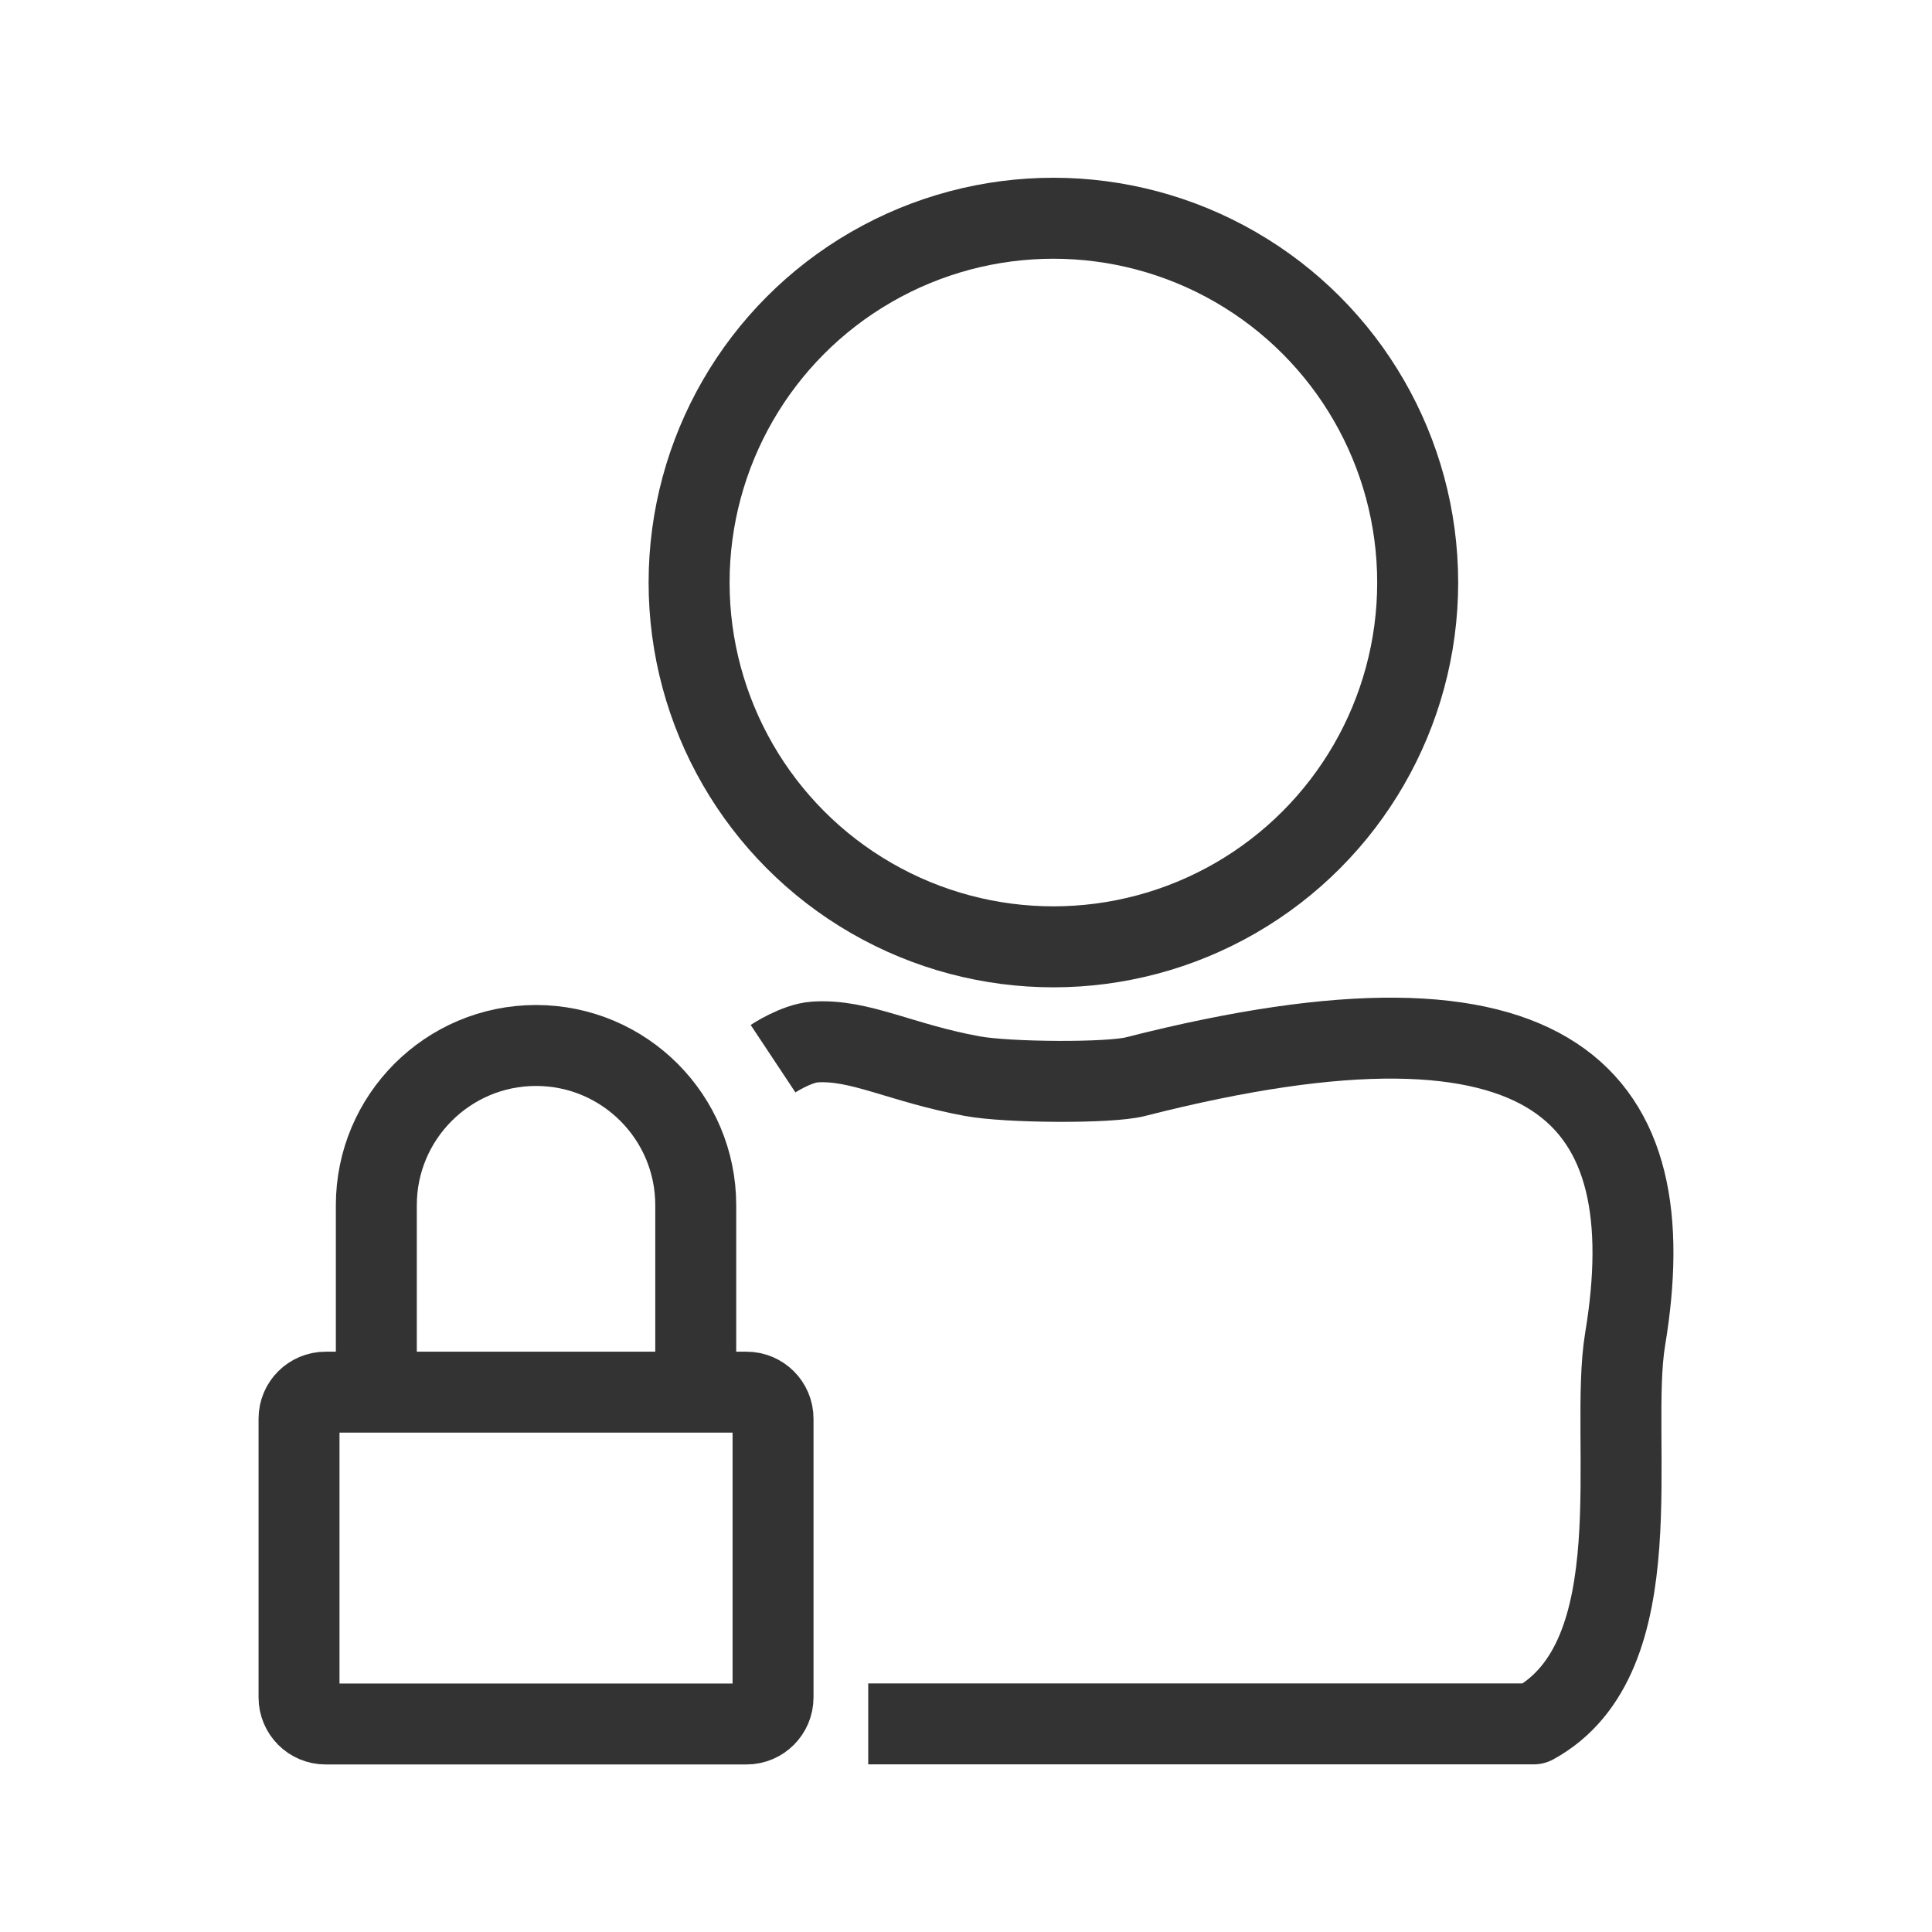
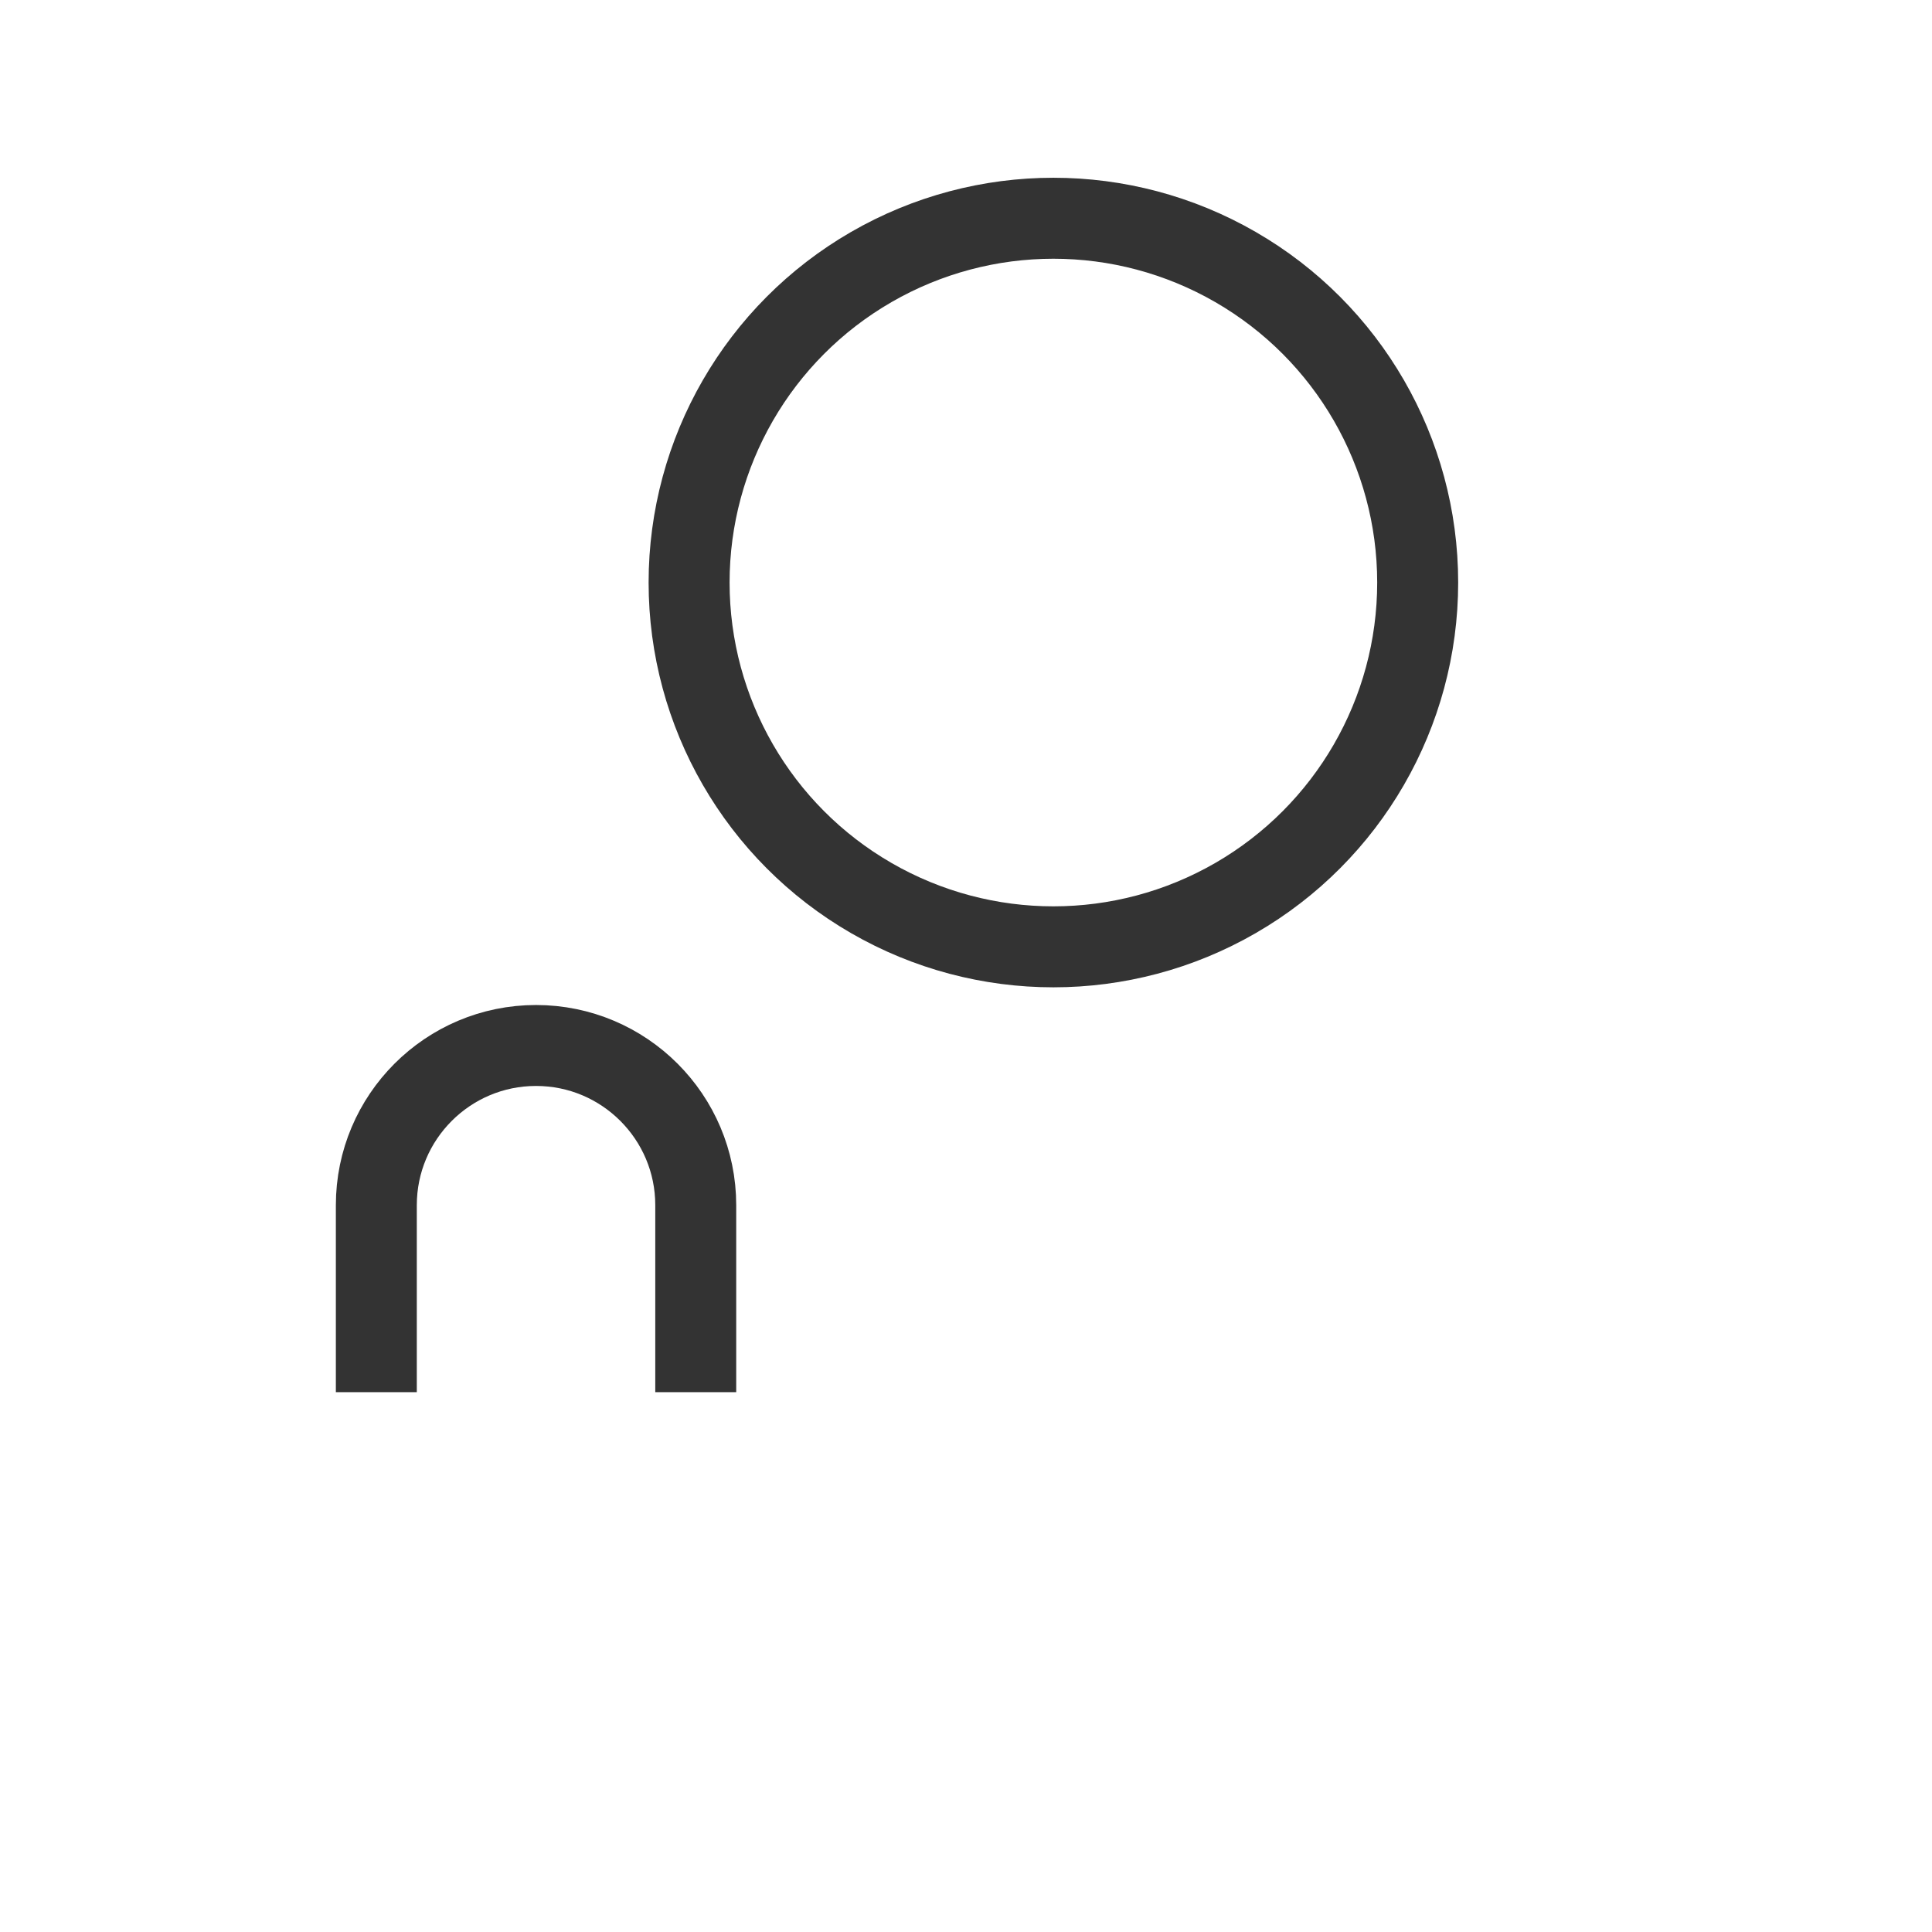
<svg xmlns="http://www.w3.org/2000/svg" width="100%" height="100%" viewBox="0 0 3600 3600" version="1.1" xml:space="preserve" style="fill-rule:evenodd;clip-rule:evenodd;stroke-linejoin:round;stroke-miterlimit:2;">
  <g transform="matrix(1,0,0,1,-2.27374e-13,-47581.7)">
    <g id="Personnel" transform="matrix(1,0,0,1,2.27374e-13,47581.7)">
      <rect x="0" y="0" width="3600" height="3600" style="fill:none;" />
      <g transform="matrix(1.025,0,0,1.025,151.591,-48814.6)">
        <circle cx="1767.07" cy="48683" r="662.251" style="fill:none;stroke:rgb(51,51,51);stroke-width:147.21px;" />
      </g>
      <g transform="matrix(1,0,0,1,158.665,-47615.7)">
-         <path d="M1281.79,50259.2C1281.79,50231.9 1259.63,50209.8 1232.33,50209.8L447.996,50209.8C420.697,50209.8 398.533,50231.9 398.533,50259.2L398.533,50778.6C398.533,50805.9 420.697,50828.1 447.996,50828.1L1232.33,50828.1C1259.63,50828.1 1281.79,50805.9 1281.79,50778.6L1281.79,50259.2Z" style="fill:none;stroke:rgb(51,51,51);stroke-width:150.83px;" />
-       </g>
+         </g>
      <g transform="matrix(1,0,0,1,158.665,-47615.7)">
        <path d="M542.576,50209.8L542.576,49861.4C542.576,49697.1 675.92,49563.8 840.162,49563.8C1004.4,49563.8 1137.75,49697.1 1137.75,49861.4L1137.75,50209.8" style="fill:none;stroke:rgb(51,51,51);stroke-width:150.83px;" />
      </g>
      <g transform="matrix(1,0,0,1,145.842,-47637)">
-         <path d="M1471.97,50849.2L2712.18,50849.2C2939.48,50725.1 2851.1,50321 2882.39,50132.2C2956.94,49682.6 2759.09,49441.8 1969.46,49643.3C1921.12,49655.6 1732.47,49654.5 1665.58,49642.2C1532.06,49617.6 1456.63,49573.3 1372.91,49578.6C1338.18,49580.8 1294.62,49609.7 1294.62,49609.7" style="fill:none;stroke:rgb(51,51,51);stroke-width:150.83px;stroke-miterlimit:1;" />
-       </g>
+         </g>
    </g>
  </g>
</svg>